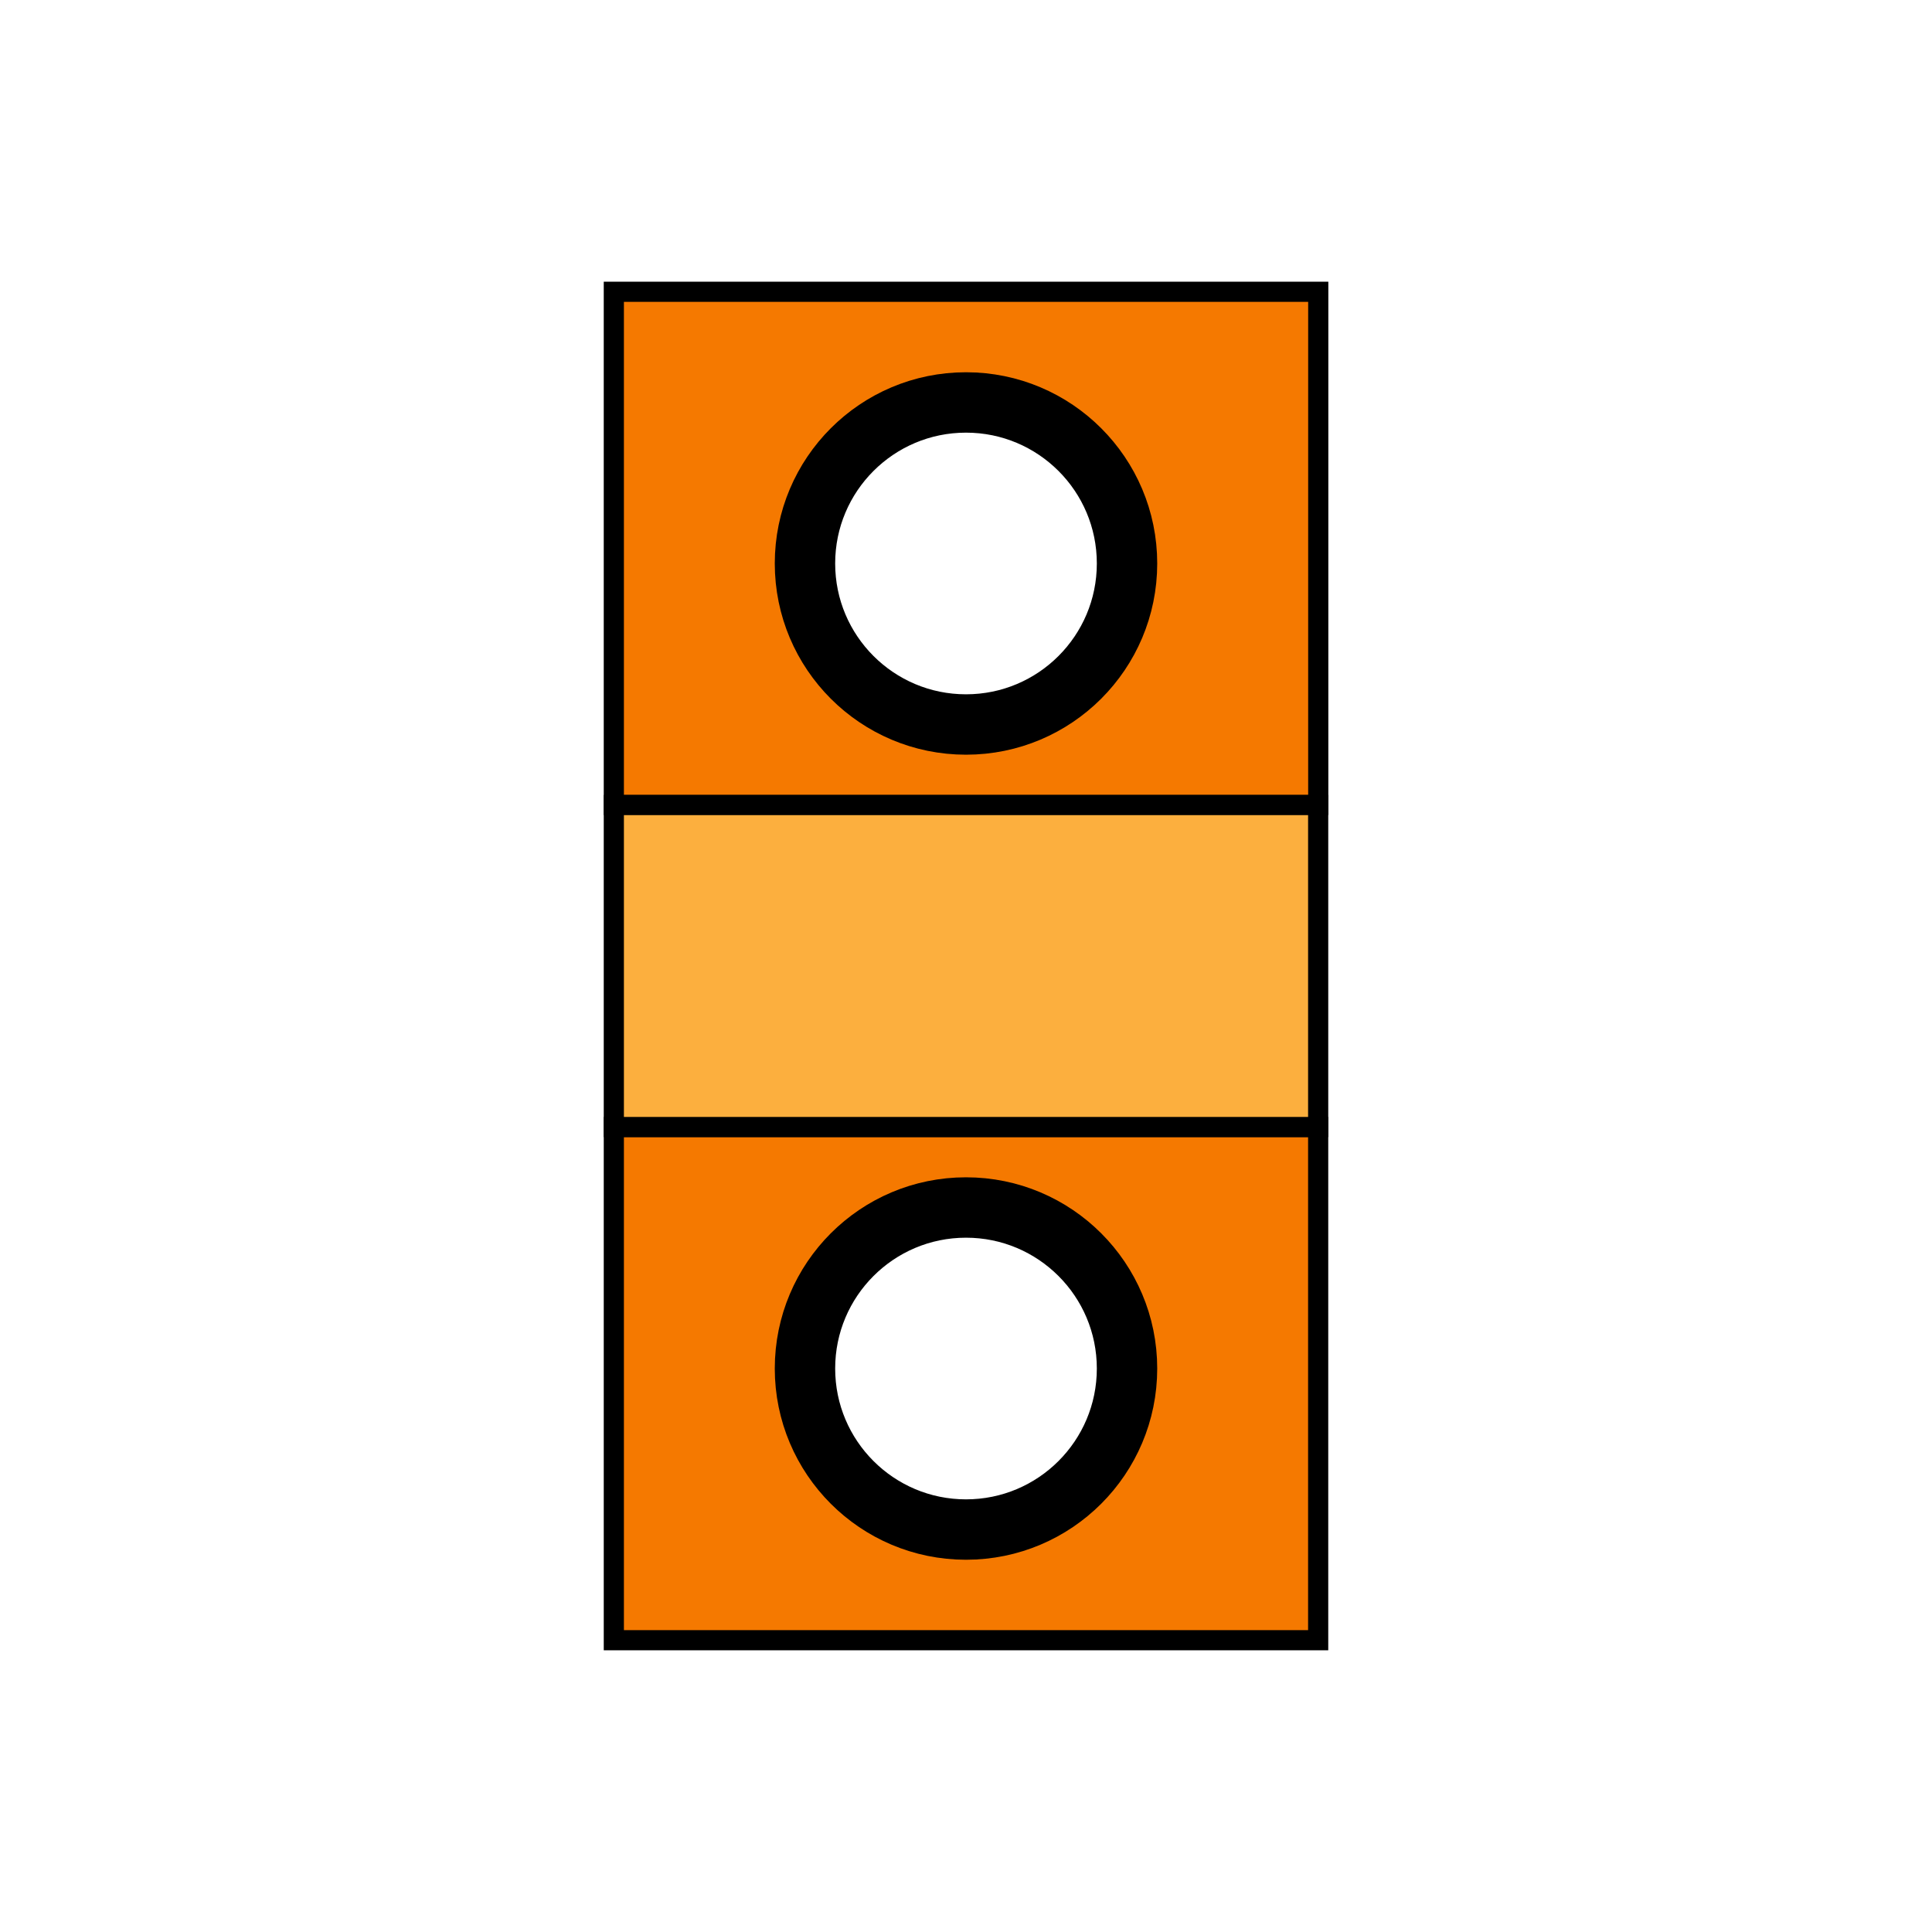
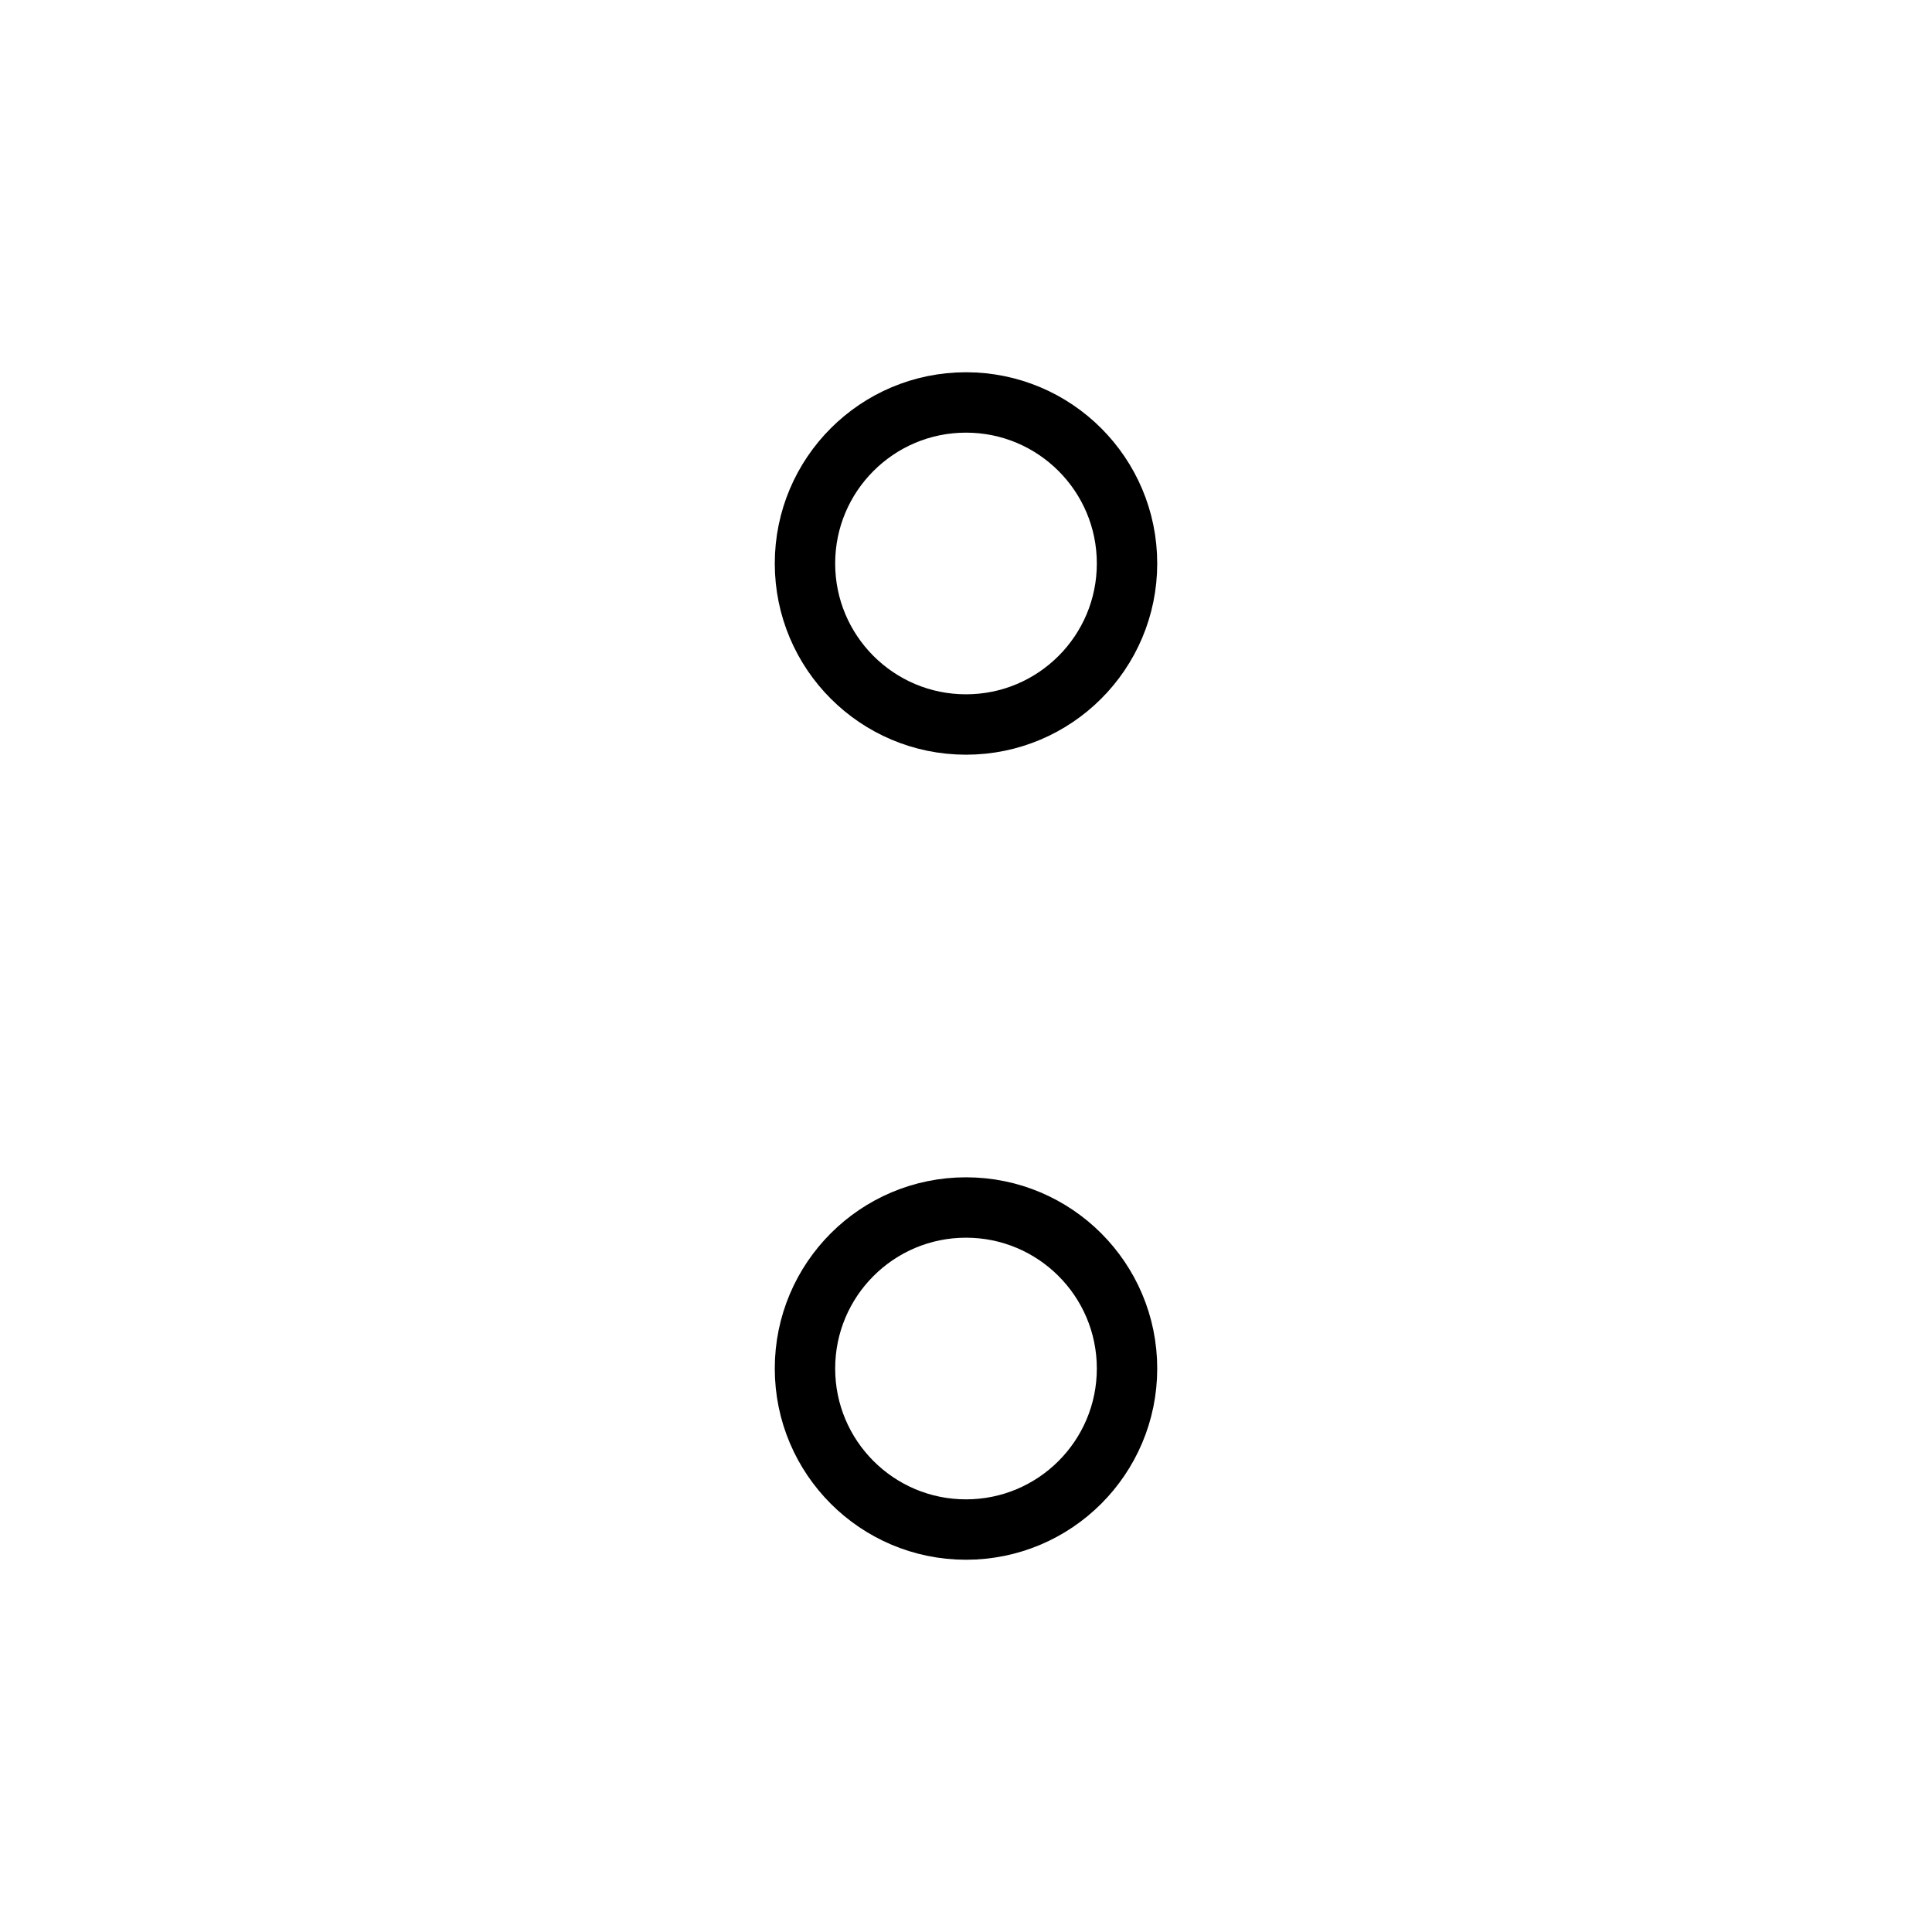
<svg xmlns="http://www.w3.org/2000/svg" xmlns:ns1="http://www.inkscape.org/namespaces/inkscape" xmlns:ns2="http://sodipodi.sourceforge.net/DTD/sodipodi-0.dtd" width="96" height="96" viewBox="0 0 25.4 25.4" version="1.1" id="svg8" ns1:version="0.92.4 5da689c313, 2019-01-14" ns2:docname="power_plant.svg" ns1:export-filename="/home/cyberarm/Code/i-mic-rts/assets/buildings/power_plant/power_plant_shell.png" ns1:export-xdpi="96" ns1:export-ydpi="96">
  <defs id="defs2">
    <filter style="color-interpolation-filters:sRGB;" ns1:label="Greyscale" id="filter3280">
      <feColorMatrix values="0.21 0.72 0.072 0 0 0.21 0.72 0.072 0 0 0.21 0.72 0.072 0 0 0 0 0 1 0 " id="feColorMatrix3278" />
    </filter>
  </defs>
  <ns2:namedview id="base" pagecolor="#ffffff" bordercolor="#666666" borderopacity="1.0" ns1:pageopacity="0.0" ns1:pageshadow="2" ns1:zoom="5.6568543" ns1:cx="3.9244855" ns1:cy="49.452991" ns1:document-units="px" ns1:current-layer="layer1" showgrid="false" units="px" ns1:snap-bbox="true" ns1:bbox-paths="true" ns1:bbox-nodes="true" ns1:snap-bbox-edge-midpoints="true" ns1:snap-bbox-midpoints="true" ns1:object-paths="true" ns1:snap-intersection-paths="true" showguides="true" ns1:snap-page="true" ns1:window-width="1920" ns1:window-height="1006" ns1:window-x="0" ns1:window-y="0" ns1:window-maximized="1" ns1:guide-bbox="true">
    <ns1:grid type="xygrid" id="grid10" />
    <ns2:guide position="12.7,12.7" orientation="1,0" id="guide4580" ns1:locked="false" ns1:label="" ns1:color="rgb(0,0,255)" />
    <ns2:guide position="12.7,12.7" orientation="0,1" id="guide4582" ns1:locked="false" />
    <ns2:guide position="12.7,21.696" orientation="0,1" id="guide4608" ns1:locked="false" />
    <ns2:guide position="12.7,3.704" orientation="0,1" id="guide4610" ns1:locked="false" />
    <ns2:guide position="17.463,4.407" orientation="1,0" id="guide4612" ns1:locked="false" />
    <ns2:guide position="7.937,5.044" orientation="1,0" id="guide4614" ns1:locked="false" />
    <ns2:guide position="12.7,10.716" orientation="0,1" id="guide4616" ns1:locked="false" />
    <ns2:guide position="12.7,14.684" orientation="0,1" id="guide4618" ns1:locked="false" />
    <ns2:guide position="12.7,7.408" orientation="0,1" id="guide4620" ns1:locked="false" />
    <ns2:guide position="12.7,17.992" orientation="0,1" id="guide4622" ns1:locked="false" />
  </ns2:namedview>
  <g ns1:label="Layer 1" ns1:groupmode="layer" id="layer1" transform="translate(0,-271.6)">
-     <path style="fill:#f57900;stroke:#000000;stroke-width:0.265;stroke-linecap:butt;stroke-linejoin:miter;stroke-miterlimit:4;stroke-dasharray:none;stroke-opacity:1;filter:url(#filter3280)" d="m 8.07,275.436 h 9.261 v 6.747 H 8.07 Z" id="path4574" ns1:connector-curvature="0" />
-     <path style="fill:#f57900;stroke:#000000;stroke-width:0.265px;stroke-linecap:butt;stroke-linejoin:miter;stroke-opacity:1;filter:url(#filter3280)" d="m 17.33,286.417 c 0,0 0,6.747 0,6.747 H 8.07 v -6.747 z" id="path4576" ns1:connector-curvature="0" />
-     <path style="fill:#fcaf3e;stroke:#000000;stroke-width:0.265px;stroke-linecap:butt;stroke-linejoin:miter;stroke-opacity:1;filter:url(#filter3280)" d="m 17.33,286.417 0,-4.233 H 8.07 v 4.233 z" id="path4578" ns1:connector-curvature="0" />
    <circle style="opacity:1;fill:#ffffff;fill-opacity:1;stroke:#000000;stroke-width:0.794;stroke-linecap:round;stroke-linejoin:round;stroke-miterlimit:4;stroke-dasharray:none;stroke-dashoffset:0;stroke-opacity:1;filter:url(#filter3280)" id="path4584" cx="12.7" cy="279.008" r="2.117" />
    <circle style="opacity:1;fill:#ffffff;fill-opacity:1;stroke:#000000;stroke-width:0.794;stroke-linecap:round;stroke-linejoin:round;stroke-miterlimit:4;stroke-dasharray:none;stroke-dashoffset:0;stroke-opacity:1;filter:url(#filter3280)" id="path4584-7" cx="12.7" cy="289.592" r="2.117" />
  </g>
</svg>